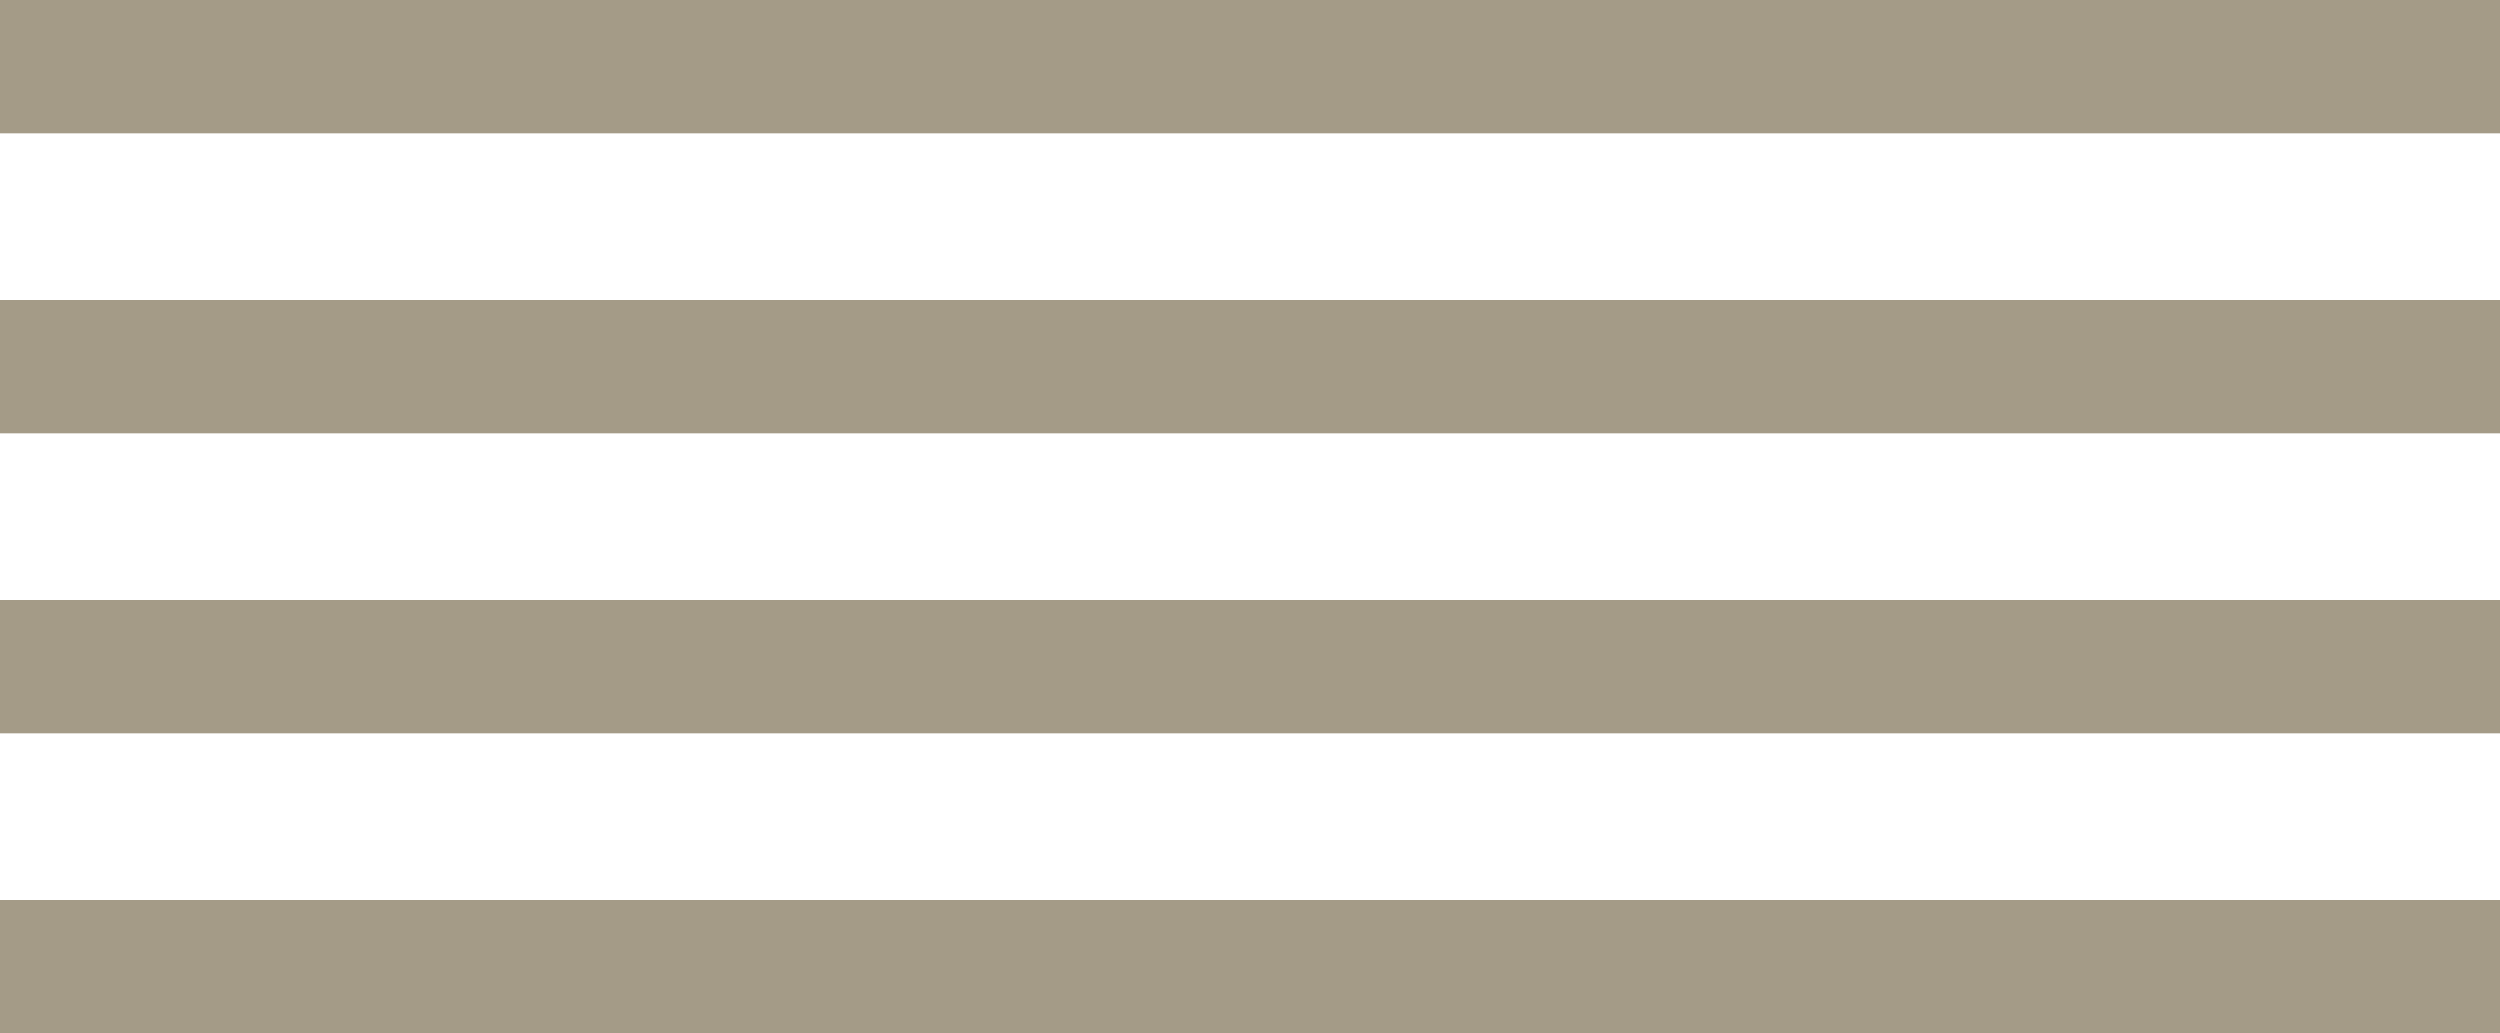
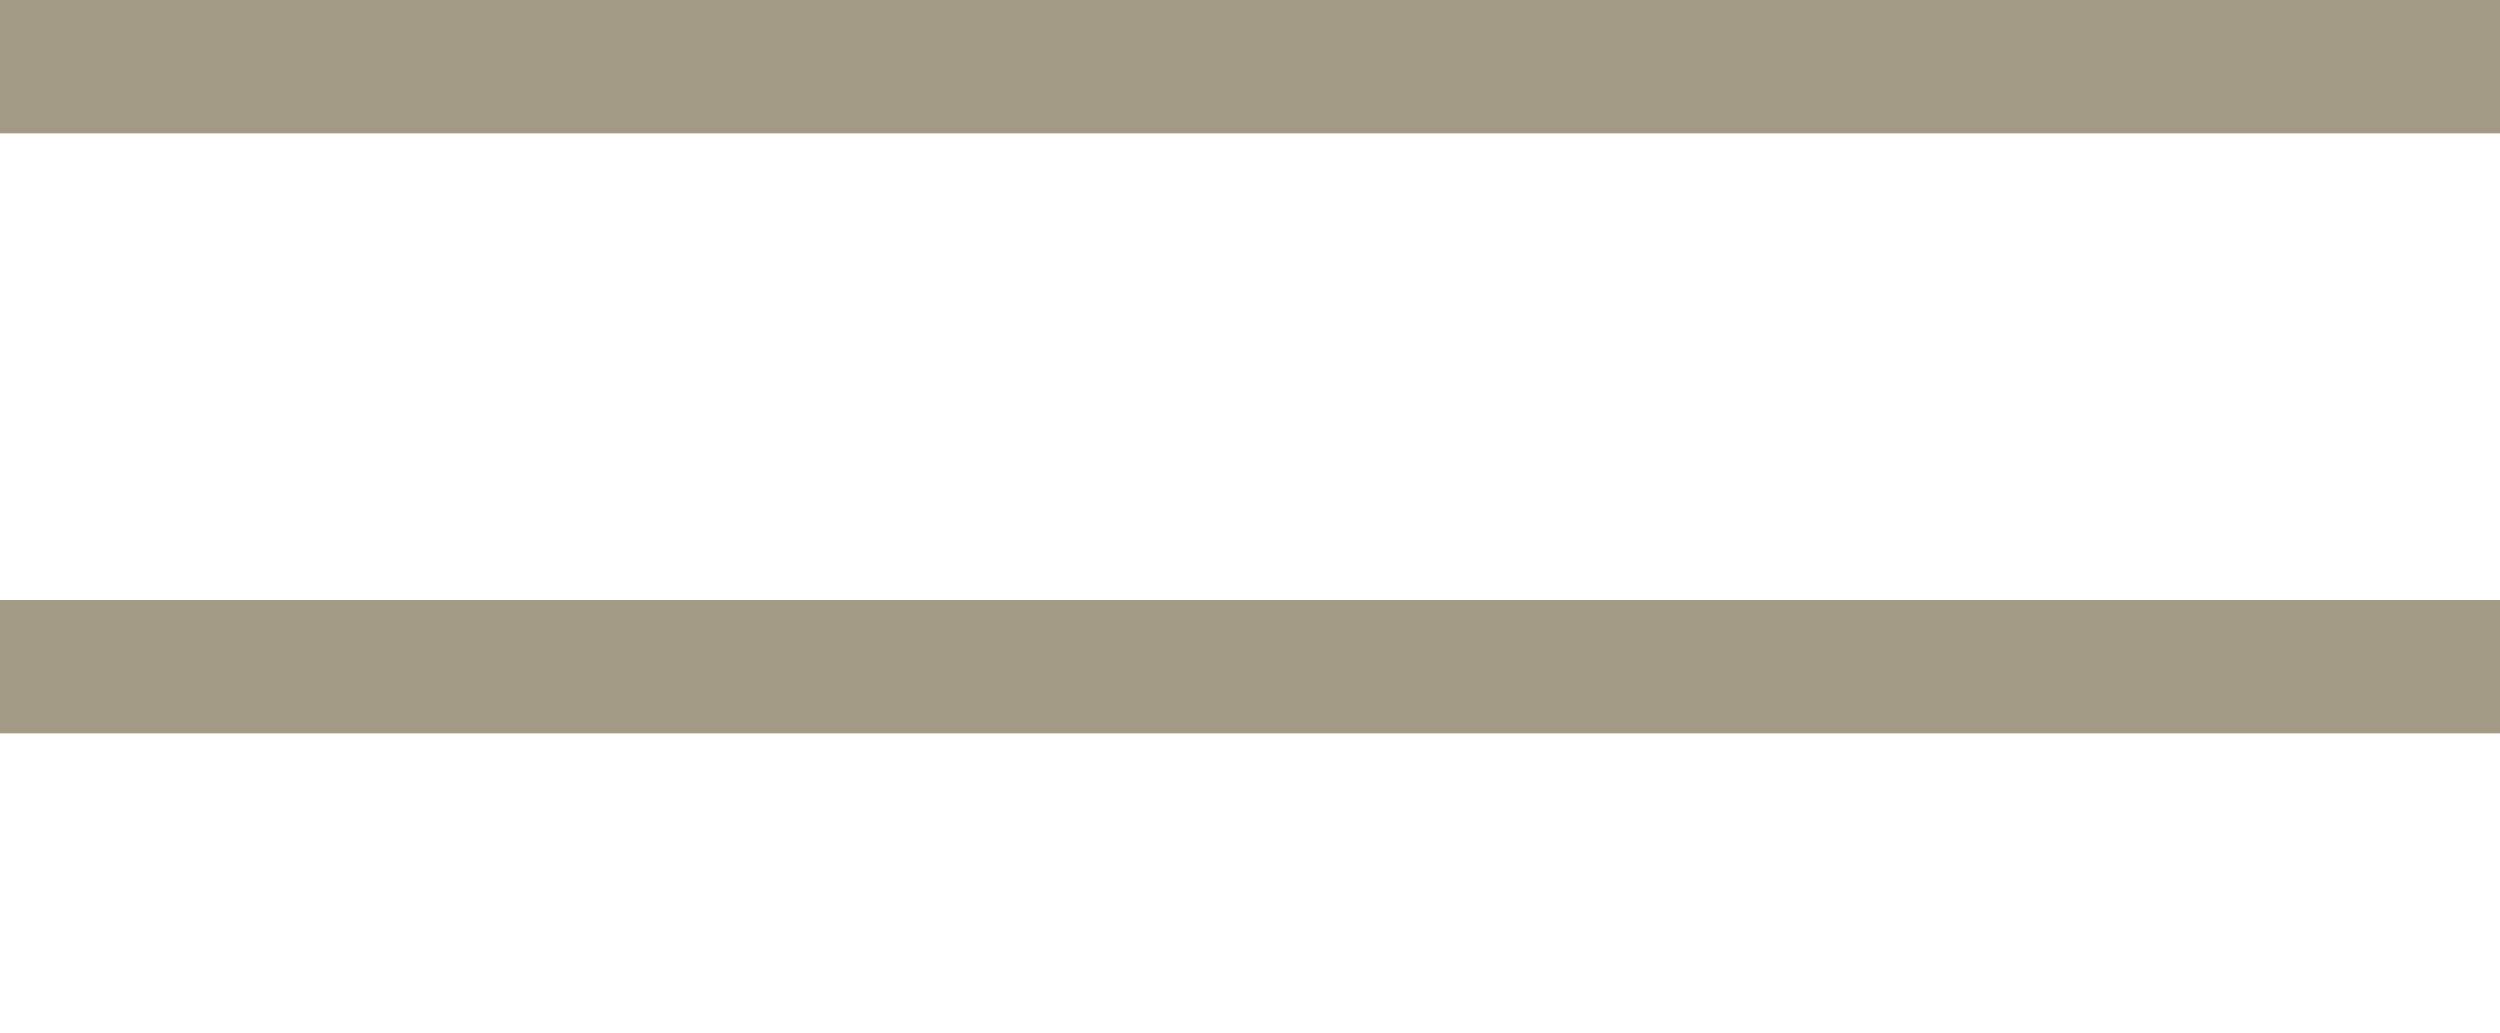
<svg xmlns="http://www.w3.org/2000/svg" width="600" height="248" viewBox="0 0 600 248" fill="none">
-   <rect y="216" width="600" height="32" fill="#A49B87" />
  <rect y="144" width="600" height="32" fill="#A49B87" />
-   <rect y="72" width="600" height="32" fill="#A49B87" />
  <rect width="600" height="32" fill="#A49B87" />
</svg>